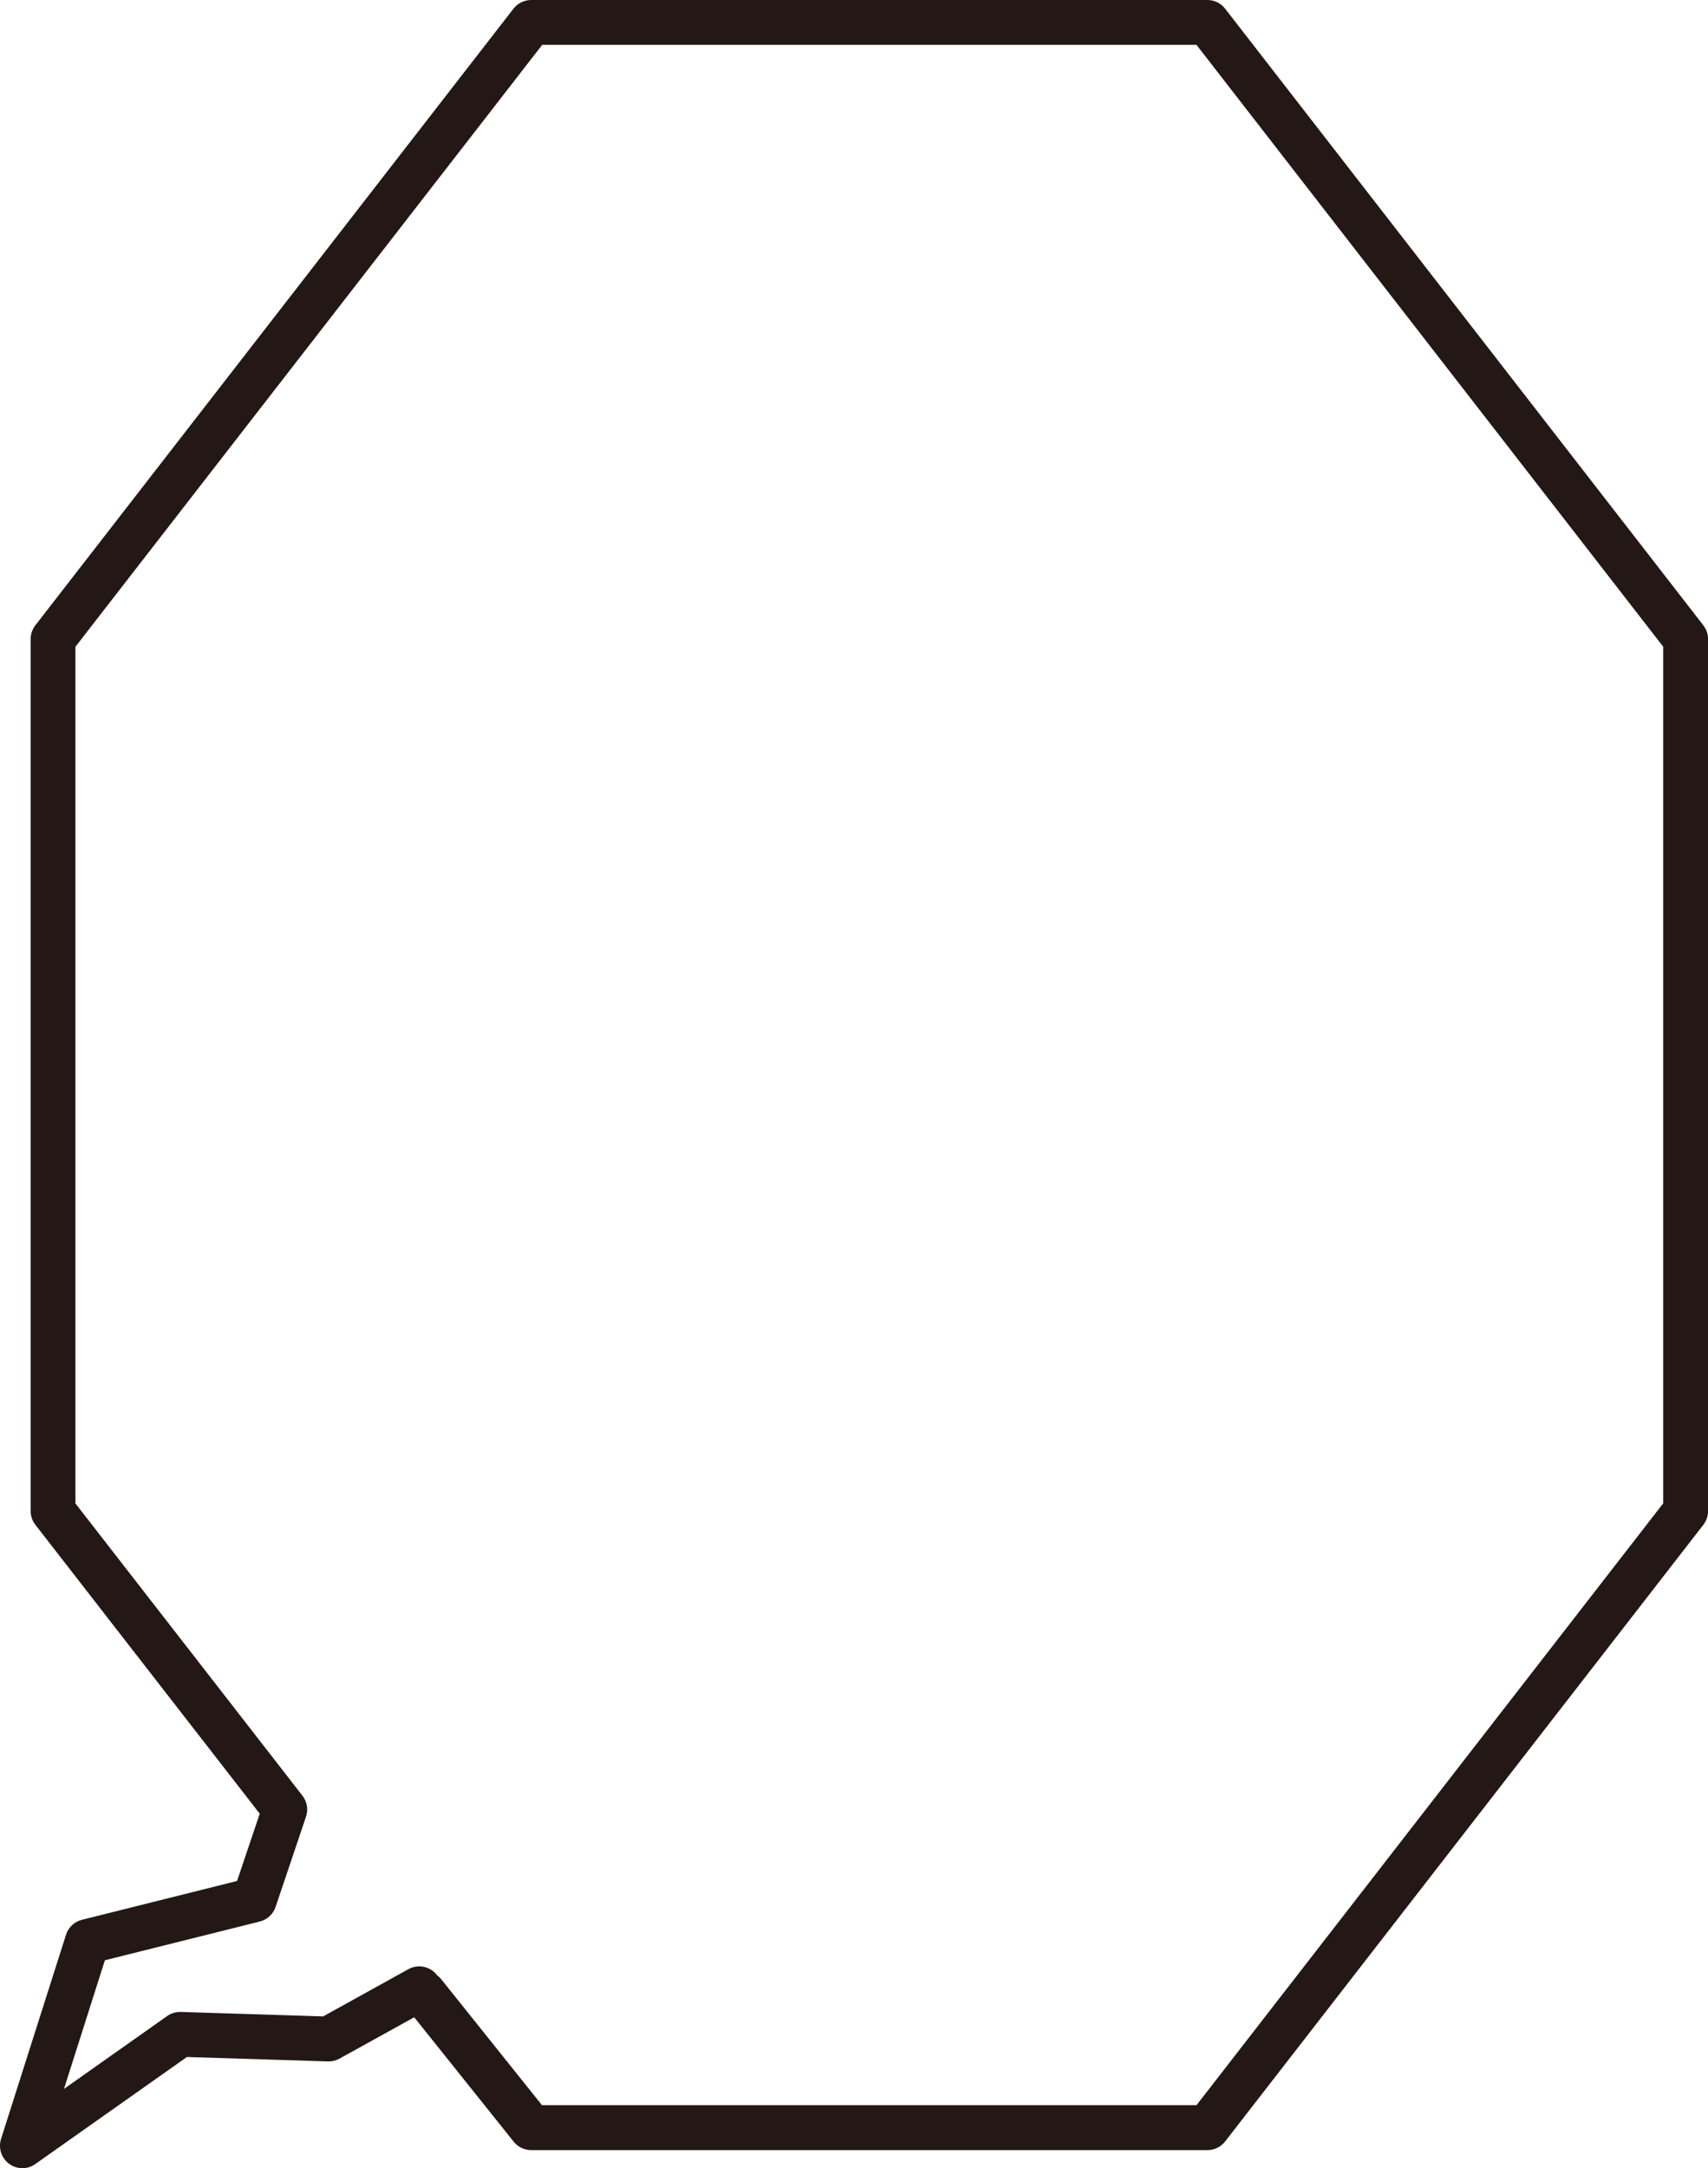
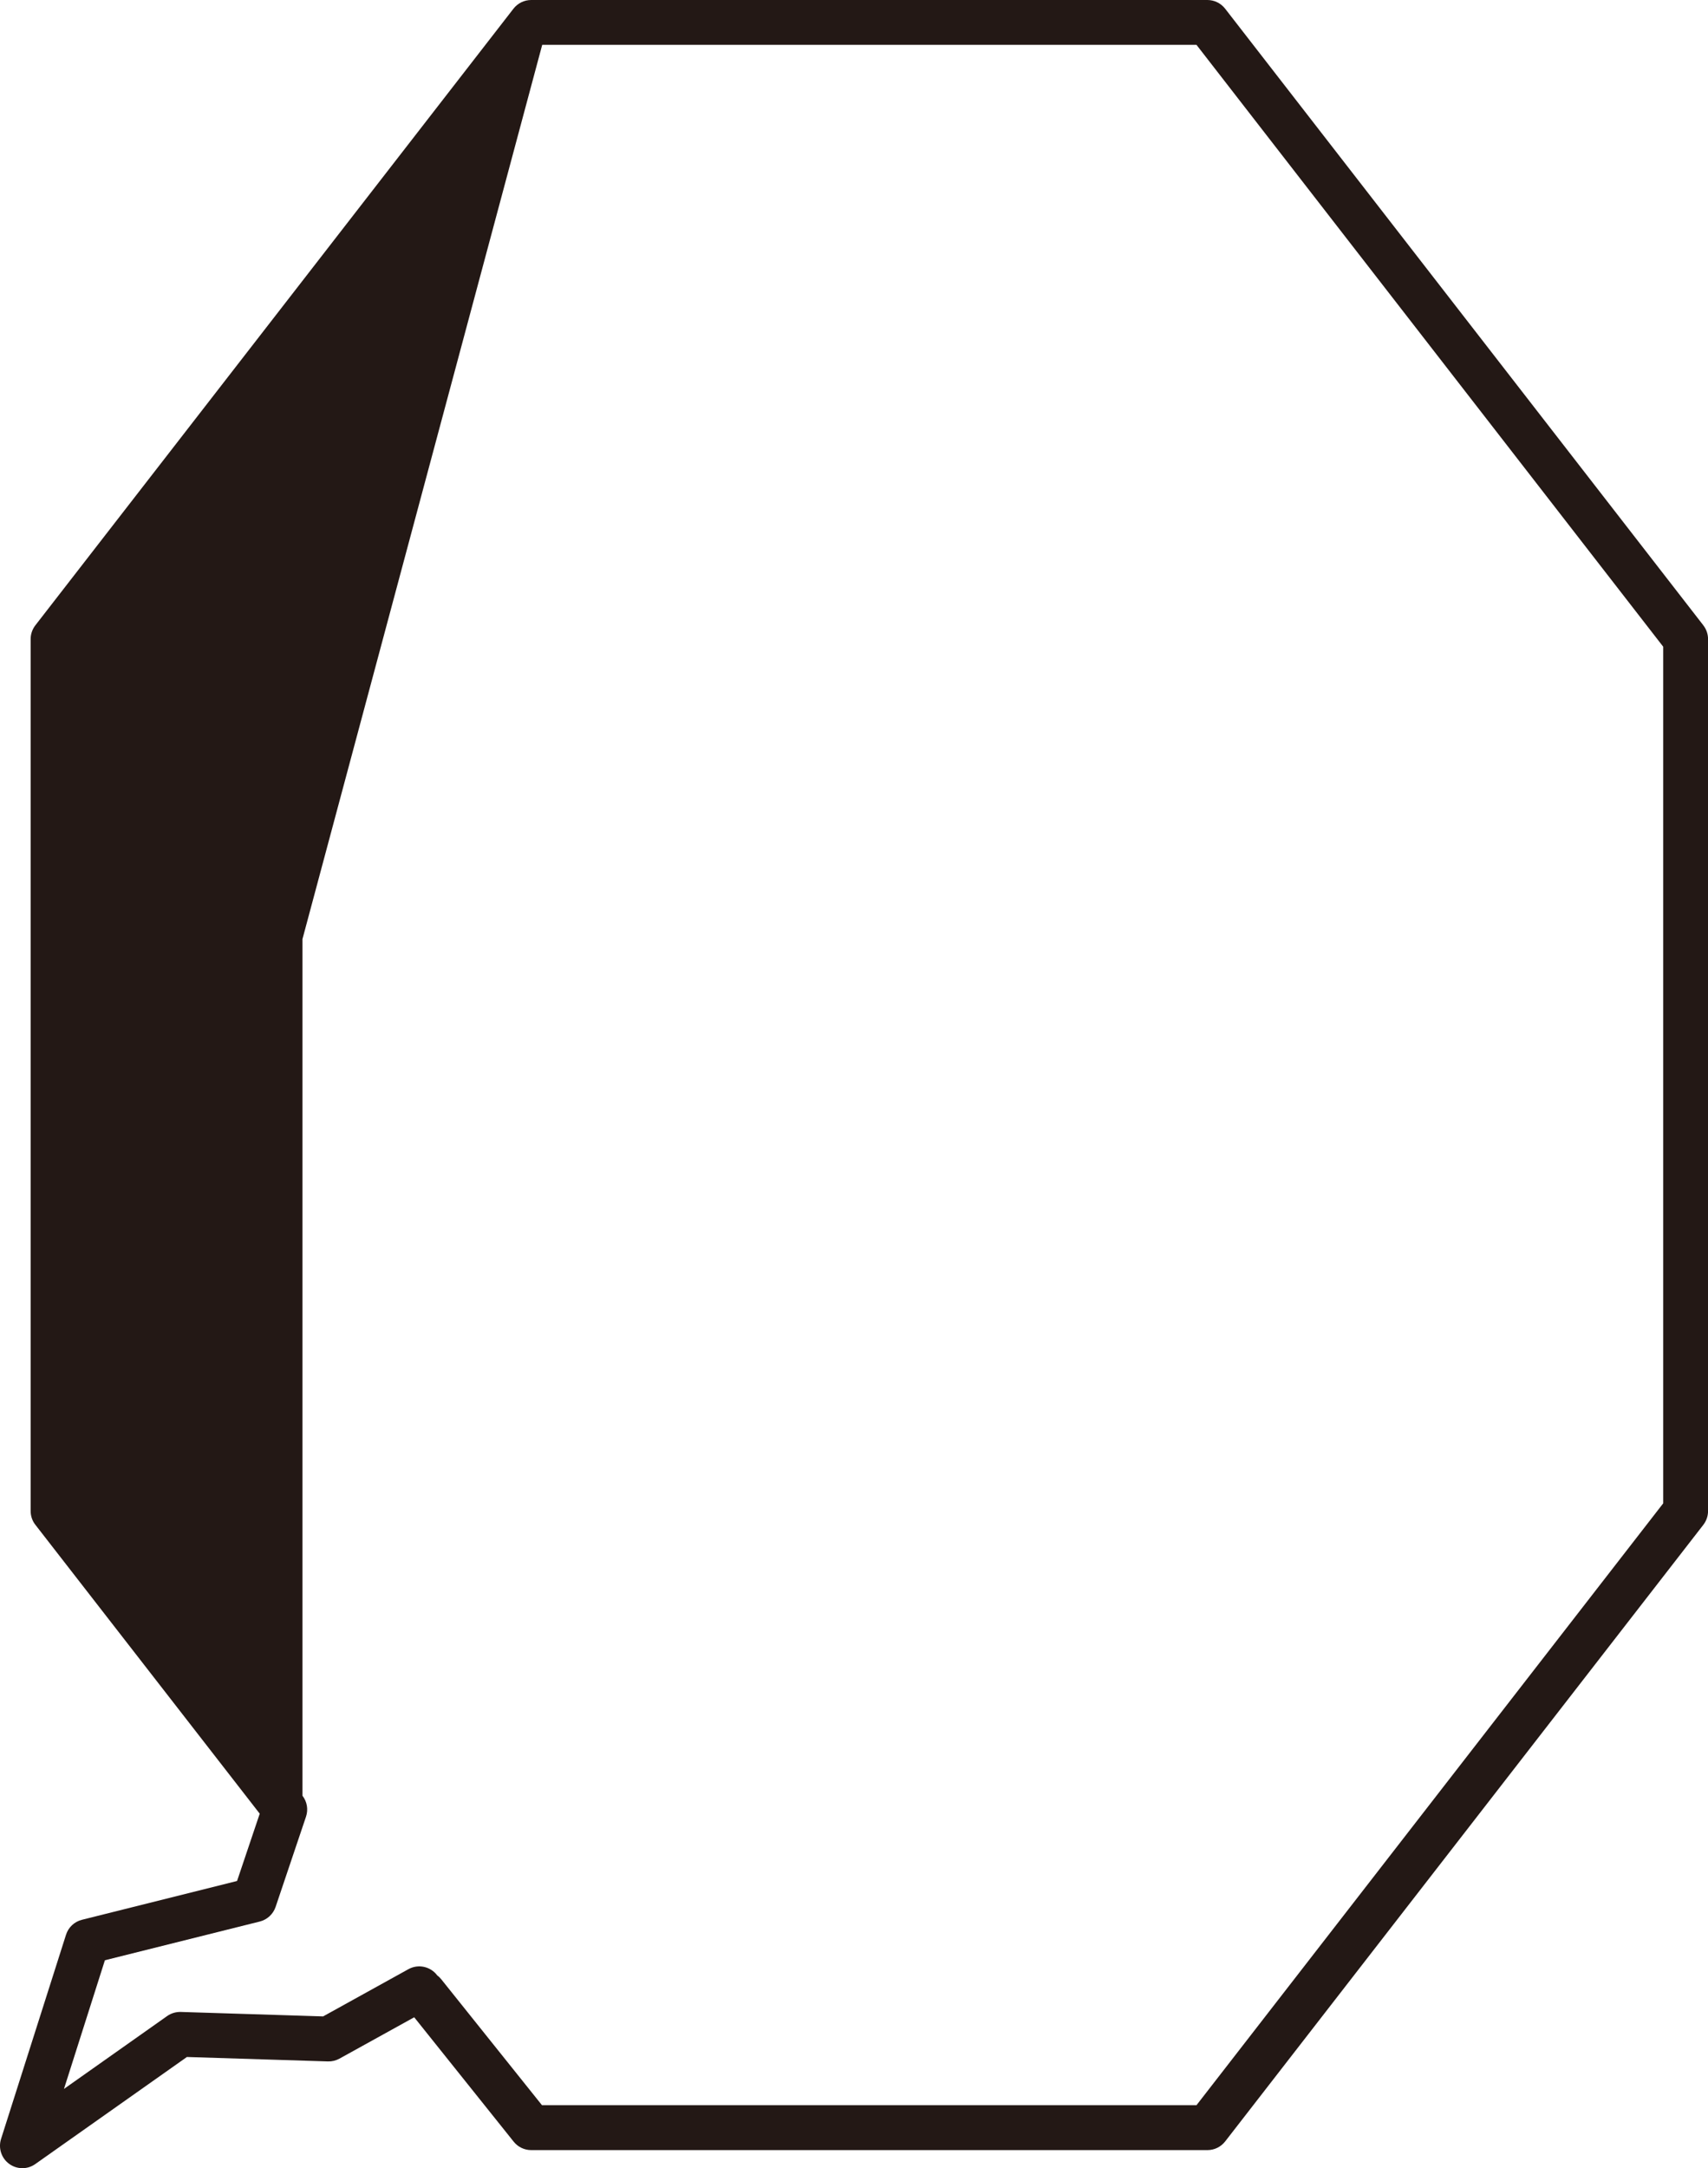
<svg xmlns="http://www.w3.org/2000/svg" id="_レイヤー_1" data-name="レイヤー_1" width="394.04" height="500" viewBox="0 0 394.04 500">
  <defs>
    <style>
      .cls-1 {
        fill: #231815;
      }
    </style>
  </defs>
-   <path class="cls-1" d="M392.96,144.2L282.64,2c-.98-1.26-2.49-2-4.09-2H122.55c-1.6,0-3.11.74-4.09,2L8.16,144.2c-.7.91-1.09,2.02-1.09,3.17v201.09c0,1.15.38,2.27,1.09,3.17l51.76,66.62-5.23,15.52-35.79,8.95c-1.74.43-3.13,1.74-3.67,3.45L.24,493.26c-.67,2.12.08,4.43,1.87,5.74.91.67,1.98,1,3.05,1s2.09-.32,2.98-.95l34.98-24.69,32.52,1.02c.94.03,1.85-.19,2.67-.64l17.25-9.54,22.95,28.69c.98,1.23,2.47,1.94,4.04,1.94h156.01c1.6,0,3.11-.74,4.09-2l110.31-142.19c.7-.91,1.09-2.02,1.09-3.17v-201.09c0-1.15-.38-2.26-1.09-3.17ZM383.7,346.69l-107.67,138.79H125.04l-23.24-29.04c-.28-.35-.59-.65-.94-.91-1.52-2.03-4.35-2.69-6.64-1.42l-19.68,10.89-32.83-1.03c-1.13-.03-2.23.3-3.14.94l-23.81,16.81,9.44-29.67,35.73-8.93c1.71-.43,3.08-1.7,3.65-3.36l7.02-20.83c.55-1.64.25-3.45-.82-4.82l-52.38-67.41v-197.55L125.09,10.34h150.94l107.67,138.79v197.55Z" />
+   <path class="cls-1" d="M392.96,144.2L282.64,2c-.98-1.26-2.49-2-4.09-2H122.55c-1.6,0-3.11.74-4.09,2L8.16,144.2c-.7.91-1.09,2.02-1.09,3.17v201.09c0,1.15.38,2.27,1.09,3.17l51.76,66.62-5.23,15.52-35.79,8.95c-1.74.43-3.13,1.74-3.67,3.45L.24,493.26c-.67,2.12.08,4.43,1.87,5.74.91.67,1.98,1,3.05,1s2.09-.32,2.98-.95l34.98-24.69,32.52,1.02c.94.03,1.85-.19,2.67-.64l17.25-9.54,22.95,28.69c.98,1.23,2.47,1.94,4.04,1.94h156.01c1.6,0,3.11-.74,4.09-2l110.31-142.19c.7-.91,1.09-2.02,1.09-3.17v-201.09c0-1.15-.38-2.26-1.09-3.17ZM383.7,346.69l-107.67,138.79H125.04l-23.24-29.04c-.28-.35-.59-.65-.94-.91-1.52-2.03-4.35-2.69-6.64-1.42l-19.68,10.89-32.83-1.03c-1.13-.03-2.23.3-3.14.94l-23.81,16.81,9.44-29.67,35.73-8.93c1.71-.43,3.08-1.7,3.65-3.36l7.02-20.83c.55-1.64.25-3.45-.82-4.82v-197.55L125.09,10.34h150.94l107.67,138.79v197.55Z" />
</svg>